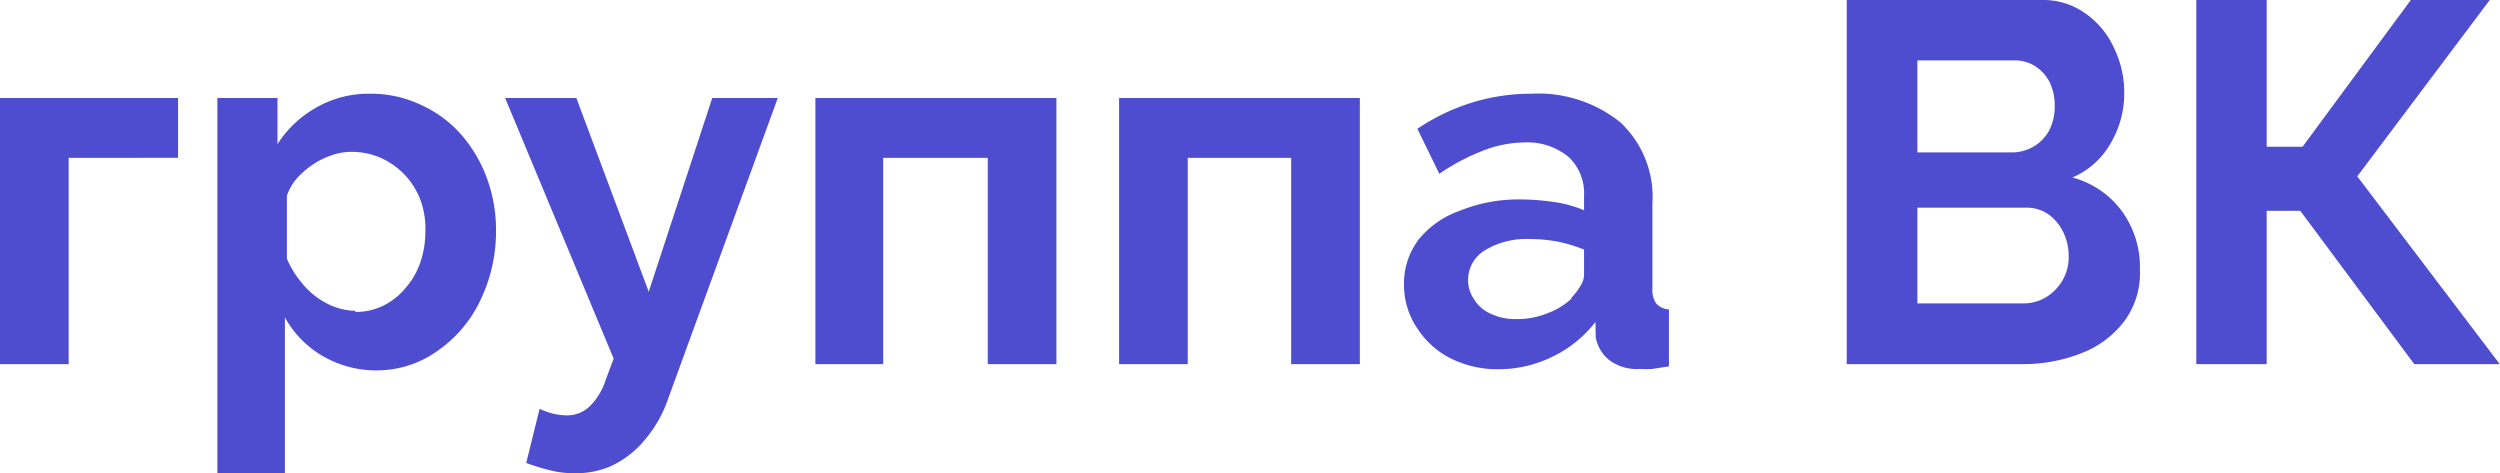
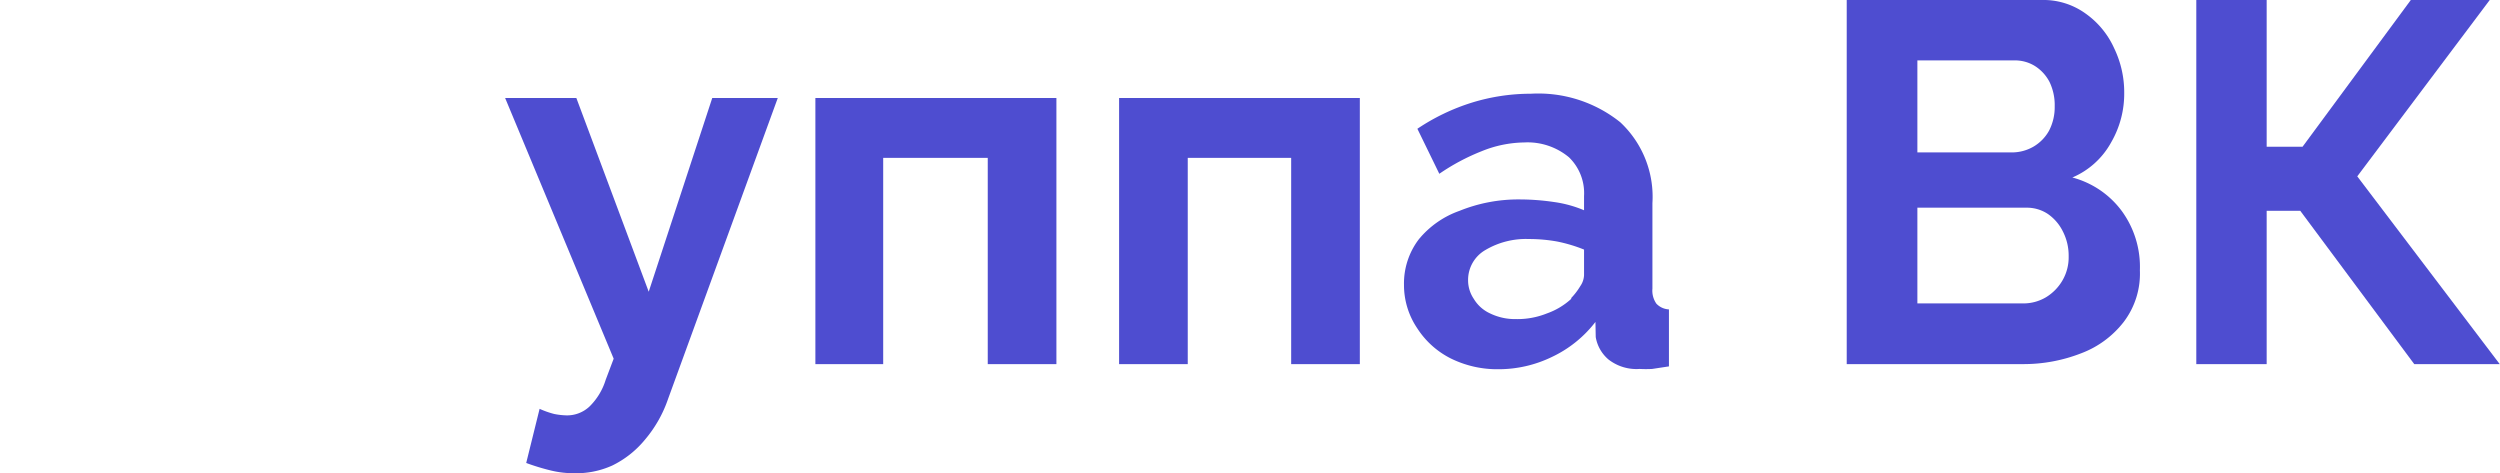
<svg xmlns="http://www.w3.org/2000/svg" viewBox="0 0 87.75 16.61">
  <defs>
    <style>.cls-1{fill:#4e4dd0;}</style>
  </defs>
  <g id="Слой_2" data-name="Слой 2">
    <g id="Слой_2-2" data-name="Слой 2">
-       <path class="cls-1" d="M0,12.78V3.44H6.25v2.1H2.41v7.24Z" />
-       <path class="cls-1" d="M13.28,13a3.72,3.72,0,0,1-1.93-.49A3.56,3.56,0,0,1,10,11.14v5.47H7.63V3.44H9.74V5.06a3.84,3.84,0,0,1,1.37-1.29A3.69,3.69,0,0,1,13,3.29a4.07,4.07,0,0,1,1.75.38,4.16,4.16,0,0,1,1.39,1,4.87,4.87,0,0,1,.93,1.53,5.21,5.21,0,0,1,.34,1.86,5.55,5.55,0,0,1-.54,2.46,4.47,4.47,0,0,1-1.45,1.75A3.66,3.66,0,0,1,13.28,13Zm-.81-2.05a2.21,2.21,0,0,0,1-.23,2.36,2.36,0,0,0,.78-.63,2.66,2.66,0,0,0,.51-.9,3.3,3.3,0,0,0,.17-1.05A2.92,2.92,0,0,0,14.75,7a2.62,2.62,0,0,0-1.39-1.46,2.5,2.5,0,0,0-1-.21,2.07,2.07,0,0,0-.69.11,2.67,2.67,0,0,0-.68.33,3,3,0,0,0-.57.49,1.86,1.86,0,0,0-.35.61V9.08a3.49,3.49,0,0,0,.59.93,2.71,2.71,0,0,0,.85.66A2.25,2.25,0,0,0,12.47,10.91Z" />
-       <path class="cls-1" d="M20.12,16.61a3.35,3.35,0,0,1-.76-.09,7.74,7.74,0,0,1-.89-.27l.47-1.9a3.14,3.14,0,0,0,.51.18,2.47,2.47,0,0,0,.44.05,1.15,1.15,0,0,0,.8-.31,2.22,2.22,0,0,0,.57-.94l.28-.74L17.73,3.44h2.5l2.54,6.8L25,3.44h2.3L23.45,14a4.41,4.41,0,0,1-.81,1.43,3.43,3.43,0,0,1-1.15.91A3.09,3.09,0,0,1,20.12,16.61Z" />
+       <path class="cls-1" d="M20.12,16.61a3.35,3.35,0,0,1-.76-.09,7.74,7.74,0,0,1-.89-.27l.47-1.9a3.14,3.14,0,0,0,.51.18,2.47,2.47,0,0,0,.44.05,1.15,1.15,0,0,0,.8-.31,2.22,2.22,0,0,0,.57-.94l.28-.74L17.73,3.44h2.5l2.54,6.8L25,3.44h2.3L23.45,14a4.41,4.41,0,0,1-.81,1.43,3.43,3.43,0,0,1-1.15.91A3.09,3.09,0,0,1,20.12,16.61" />
      <path class="cls-1" d="M28.62,12.78V3.44h8.46v9.34H34.67V5.54H31v7.24Z" />
      <path class="cls-1" d="M39.28,12.78V3.44h8.45v9.34H45.32V5.54H41.69v7.24Z" />
      <path class="cls-1" d="M49.28,10a2.56,2.56,0,0,1,.52-1.6,3.25,3.25,0,0,1,1.43-1A5.5,5.5,0,0,1,53.33,7a8.31,8.31,0,0,1,1.21.09,4.17,4.17,0,0,1,1.06.29v-.5a1.75,1.75,0,0,0-.53-1.36A2.27,2.27,0,0,0,53.5,5,4.09,4.09,0,0,0,52,5.31a7.42,7.42,0,0,0-1.48.79l-.77-1.58a7.35,7.35,0,0,1,1.92-.92,7,7,0,0,1,2.06-.31,4.6,4.6,0,0,1,3.14,1A3.58,3.58,0,0,1,58,7.13v3a.8.8,0,0,0,.14.53.65.65,0,0,0,.44.2v2l-.59.09a4.2,4.2,0,0,1-.44,0,1.6,1.6,0,0,1-1.09-.33,1.32,1.32,0,0,1-.45-.79L56,11.3a4.17,4.17,0,0,1-1.53,1.23,4.29,4.29,0,0,1-1.87.43,3.68,3.68,0,0,1-1.68-.38,3,3,0,0,1-1.17-1.05A2.71,2.71,0,0,1,49.28,10Zm5.87.46a2.34,2.34,0,0,0,.32-.42.72.72,0,0,0,.13-.38V8.76a5.3,5.3,0,0,0-.93-.28,5.54,5.54,0,0,0-1-.09,2.79,2.79,0,0,0-1.54.39,1.21,1.21,0,0,0-.6,1.05,1.16,1.16,0,0,0,.2.66,1.29,1.29,0,0,0,.57.51,2,2,0,0,0,.9.2A2.78,2.78,0,0,0,54.3,11,2.48,2.48,0,0,0,55.15,10.49Z" />
      <path class="cls-1" d="M75.11,9.49a2.8,2.8,0,0,1-.56,1.8,3.4,3.4,0,0,1-1.5,1.11,5.55,5.55,0,0,1-2.06.38H64.82V0h6.84a2.53,2.53,0,0,1,1.55.48,3,3,0,0,1,1,1.22,3.55,3.55,0,0,1,.35,1.56A3.4,3.4,0,0,1,74.1,5a2.81,2.81,0,0,1-1.36,1.23A3.17,3.17,0,0,1,74.47,7.4,3.33,3.33,0,0,1,75.11,9.49ZM67.3,2.12V5.35h3.31a1.51,1.51,0,0,0,.76-.2,1.48,1.48,0,0,0,.55-.56,1.79,1.79,0,0,0,.2-.86,1.87,1.87,0,0,0-.18-.85,1.46,1.46,0,0,0-.51-.56,1.33,1.33,0,0,0-.71-.2ZM72.61,9a1.86,1.86,0,0,0-.2-.87,1.61,1.61,0,0,0-.53-.62,1.33,1.33,0,0,0-.76-.22H67.3v3.36H71a1.55,1.55,0,0,0,.82-.22,1.67,1.67,0,0,0,.58-.6A1.61,1.61,0,0,0,72.61,9Z" />
      <path class="cls-1" d="M77.09,12.78V0h2.47V5.15h1.26L84.62,0h2.77L82.74,6.19l5,6.59h-3l-4-5.38H79.56v5.38Z" />
    </g>
  </g>
</svg>